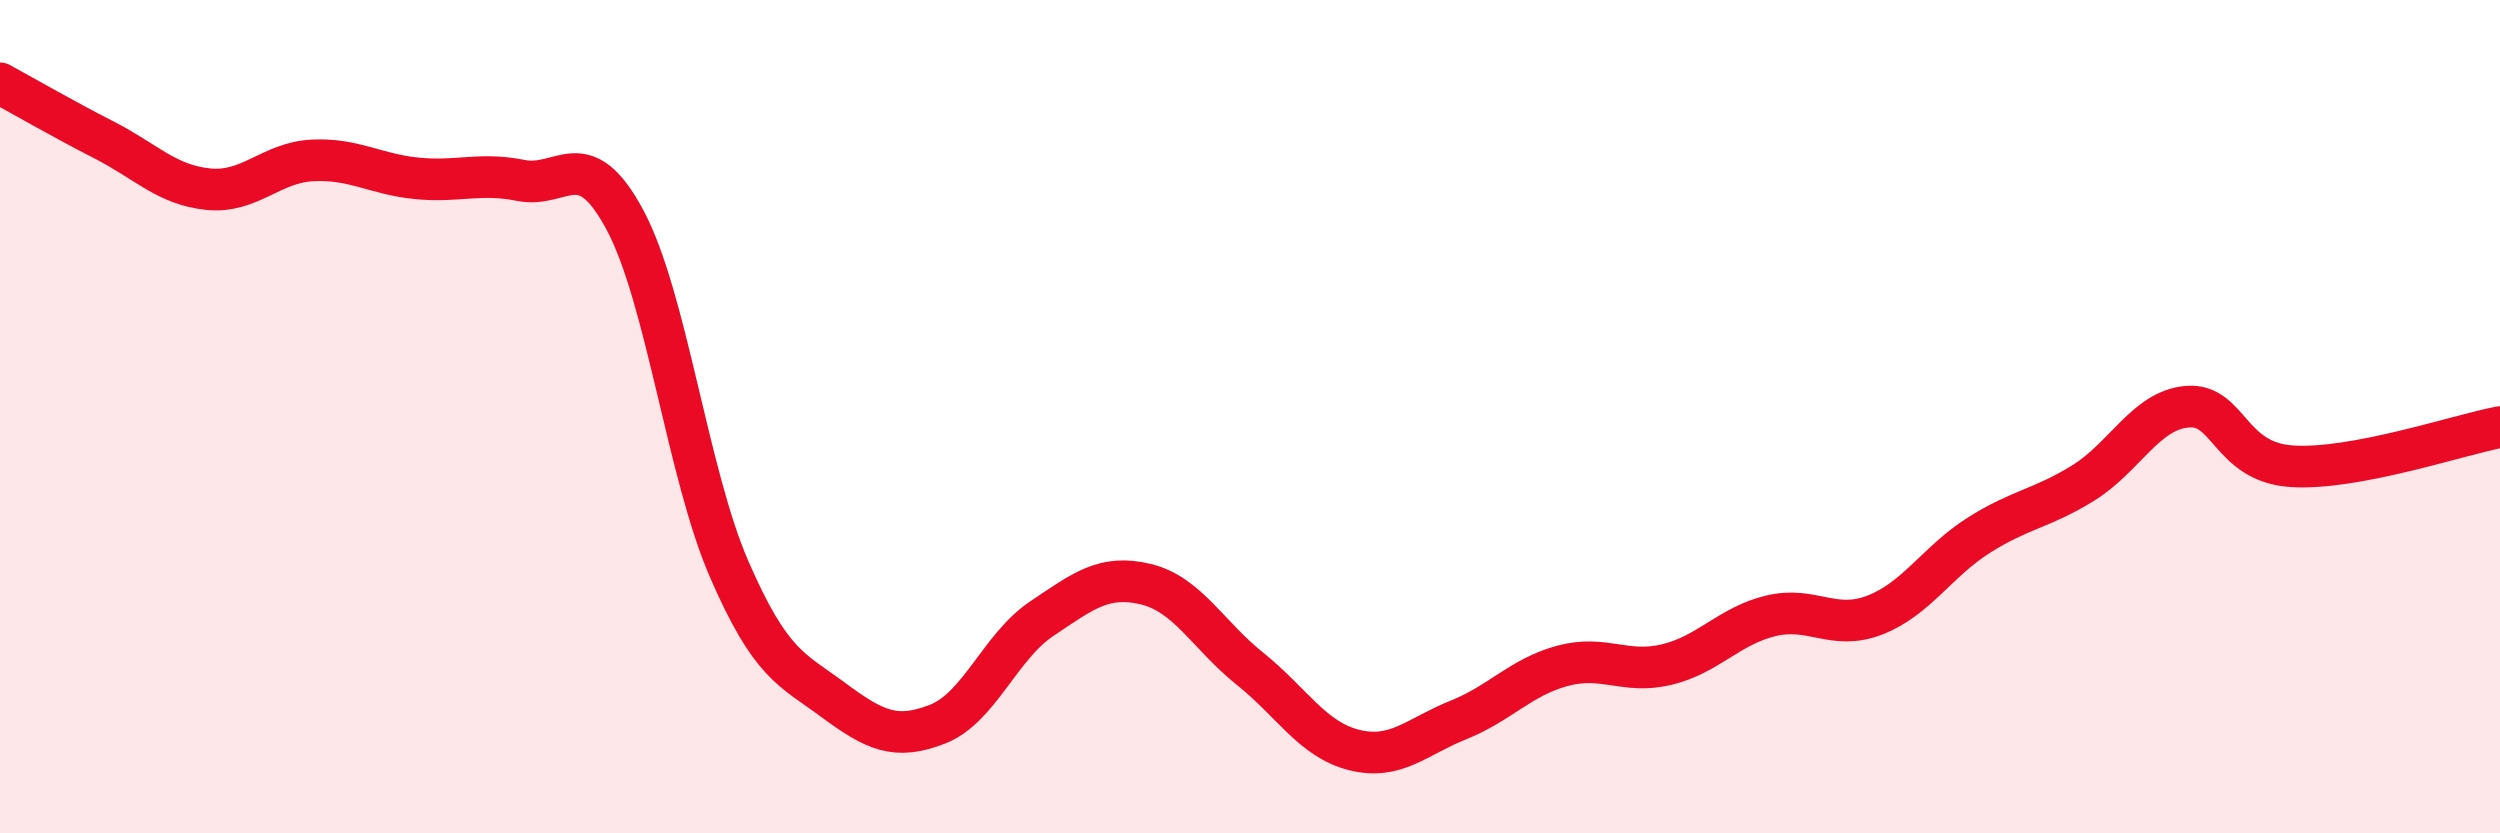
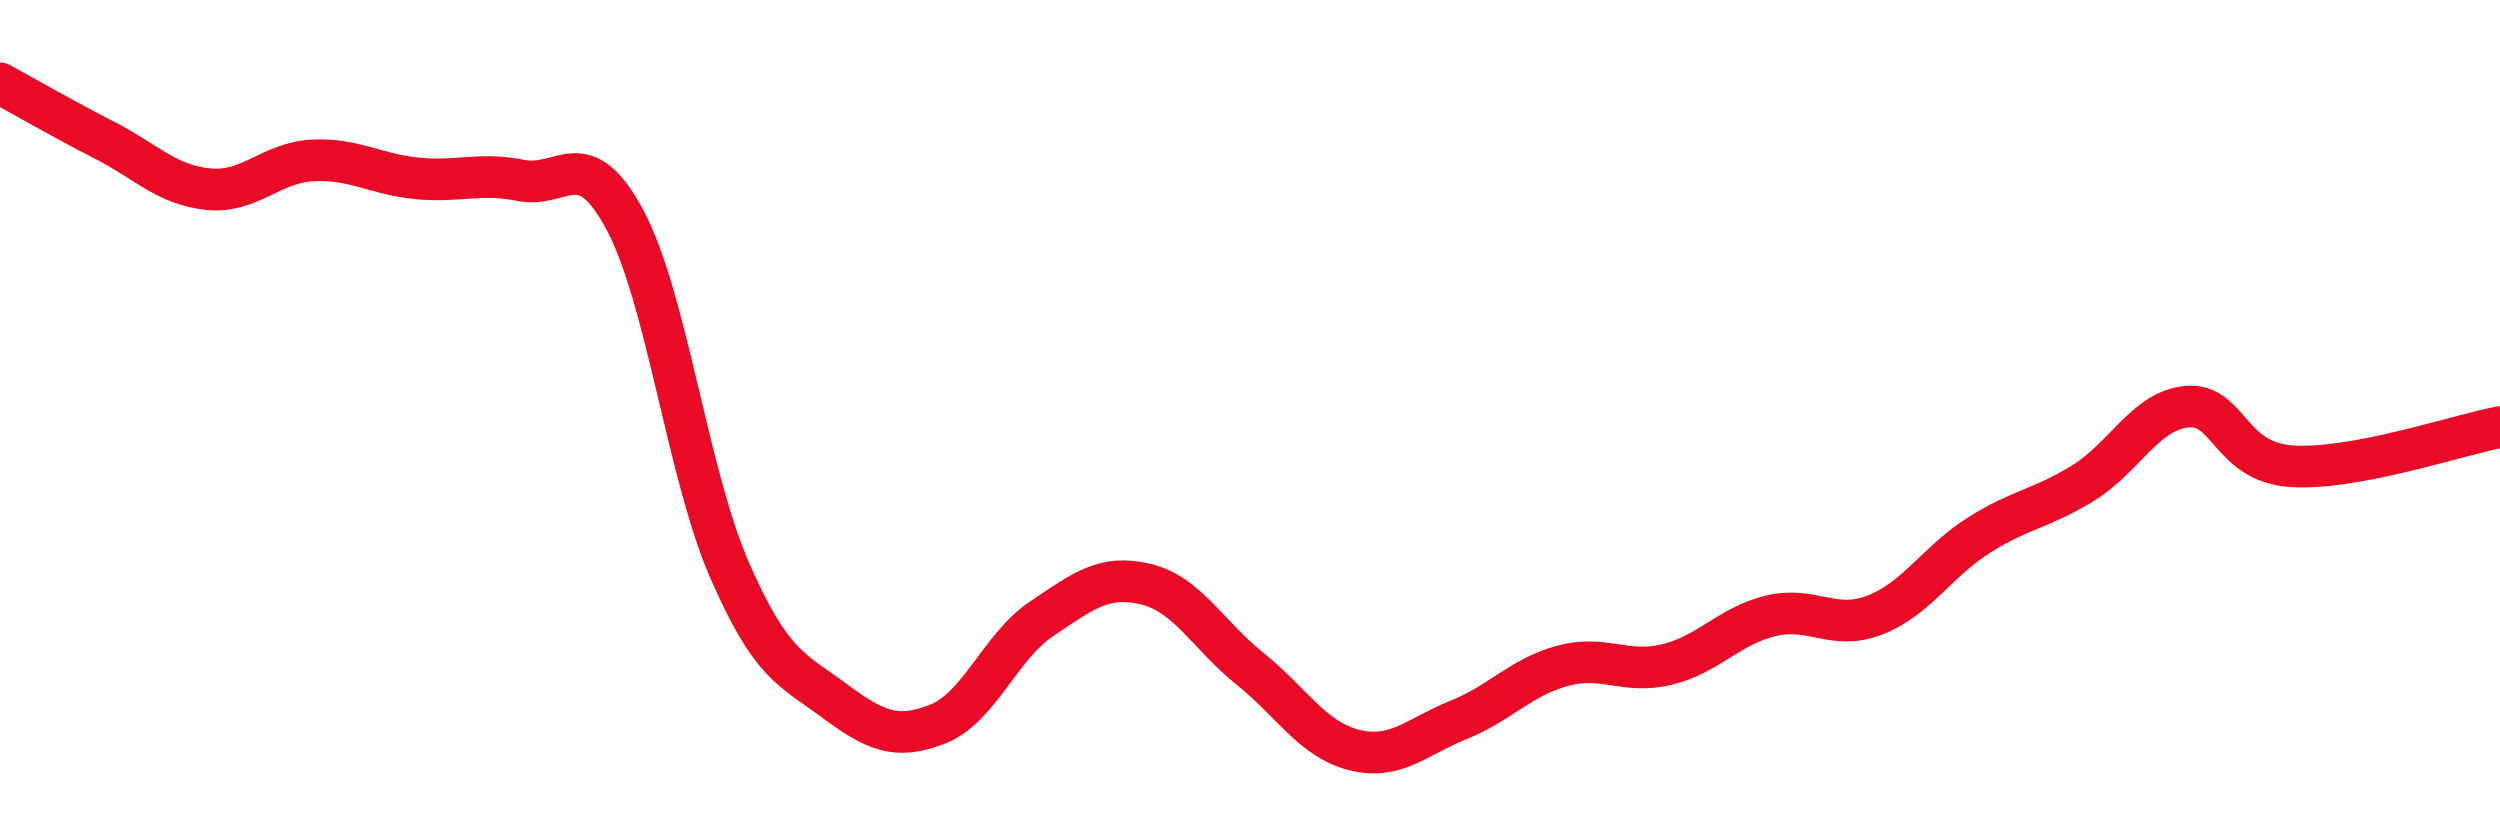
<svg xmlns="http://www.w3.org/2000/svg" width="60" height="20" viewBox="0 0 60 20">
-   <path d="M 0,2 C 0.5,2.27 1.5,2.85 2.5,3.36 C 3.5,3.87 4,4.44 5,4.54 C 6,4.64 6.5,3.9 7.5,3.85 C 8.5,3.8 9,4.18 10,4.28 C 11,4.38 11.5,4.13 12.5,4.33 C 13.5,4.53 14,3.41 15,5.28 C 16,7.15 16.5,11.36 17.5,13.66 C 18.5,15.96 19,16.06 20,16.8 C 21,17.54 21.5,17.77 22.5,17.38 C 23.5,16.99 24,15.52 25,14.85 C 26,14.18 26.5,13.78 27.5,14.02 C 28.5,14.26 29,15.25 30,16.05 C 31,16.85 31.5,17.75 32.5,18 C 33.5,18.25 34,17.68 35,17.28 C 36,16.88 36.5,16.25 37.5,15.98 C 38.5,15.71 39,16.19 40,15.95 C 41,15.71 41.5,15.02 42.5,14.78 C 43.5,14.54 44,15.15 45,14.76 C 46,14.37 46.5,13.47 47.5,12.84 C 48.5,12.21 49,12.21 50,11.59 C 51,10.97 51.5,9.84 52.5,9.76 C 53.5,9.68 53.5,11.09 55,11.19 C 56.5,11.29 59,10.44 60,10.25L60 20L0 20Z" fill="#EB0A25" opacity="0.1" stroke-linecap="round" stroke-linejoin="round" />
  <path d="M 0,2 C 0.5,2.27 1.5,2.85 2.5,3.36 C 3.5,3.87 4,4.44 5,4.54 C 6,4.64 6.5,3.9 7.5,3.85 C 8.5,3.8 9,4.18 10,4.28 C 11,4.38 11.5,4.13 12.5,4.33 C 13.5,4.53 14,3.41 15,5.28 C 16,7.15 16.5,11.36 17.5,13.66 C 18.5,15.96 19,16.06 20,16.8 C 21,17.54 21.5,17.77 22.5,17.38 C 23.5,16.99 24,15.52 25,14.85 C 26,14.18 26.5,13.78 27.5,14.02 C 28.5,14.26 29,15.25 30,16.05 C 31,16.85 31.5,17.75 32.5,18 C 33.5,18.25 34,17.68 35,17.28 C 36,16.88 36.5,16.25 37.5,15.98 C 38.5,15.71 39,16.19 40,15.95 C 41,15.71 41.5,15.02 42.5,14.78 C 43.5,14.54 44,15.15 45,14.76 C 46,14.37 46.5,13.47 47.5,12.84 C 48.5,12.21 49,12.21 50,11.59 C 51,10.97 51.5,9.84 52.5,9.76 C 53.5,9.68 53.5,11.09 55,11.19 C 56.5,11.29 59,10.44 60,10.25" stroke="#EB0A25" stroke-width="1" fill="none" stroke-linecap="round" stroke-linejoin="round" />
</svg>